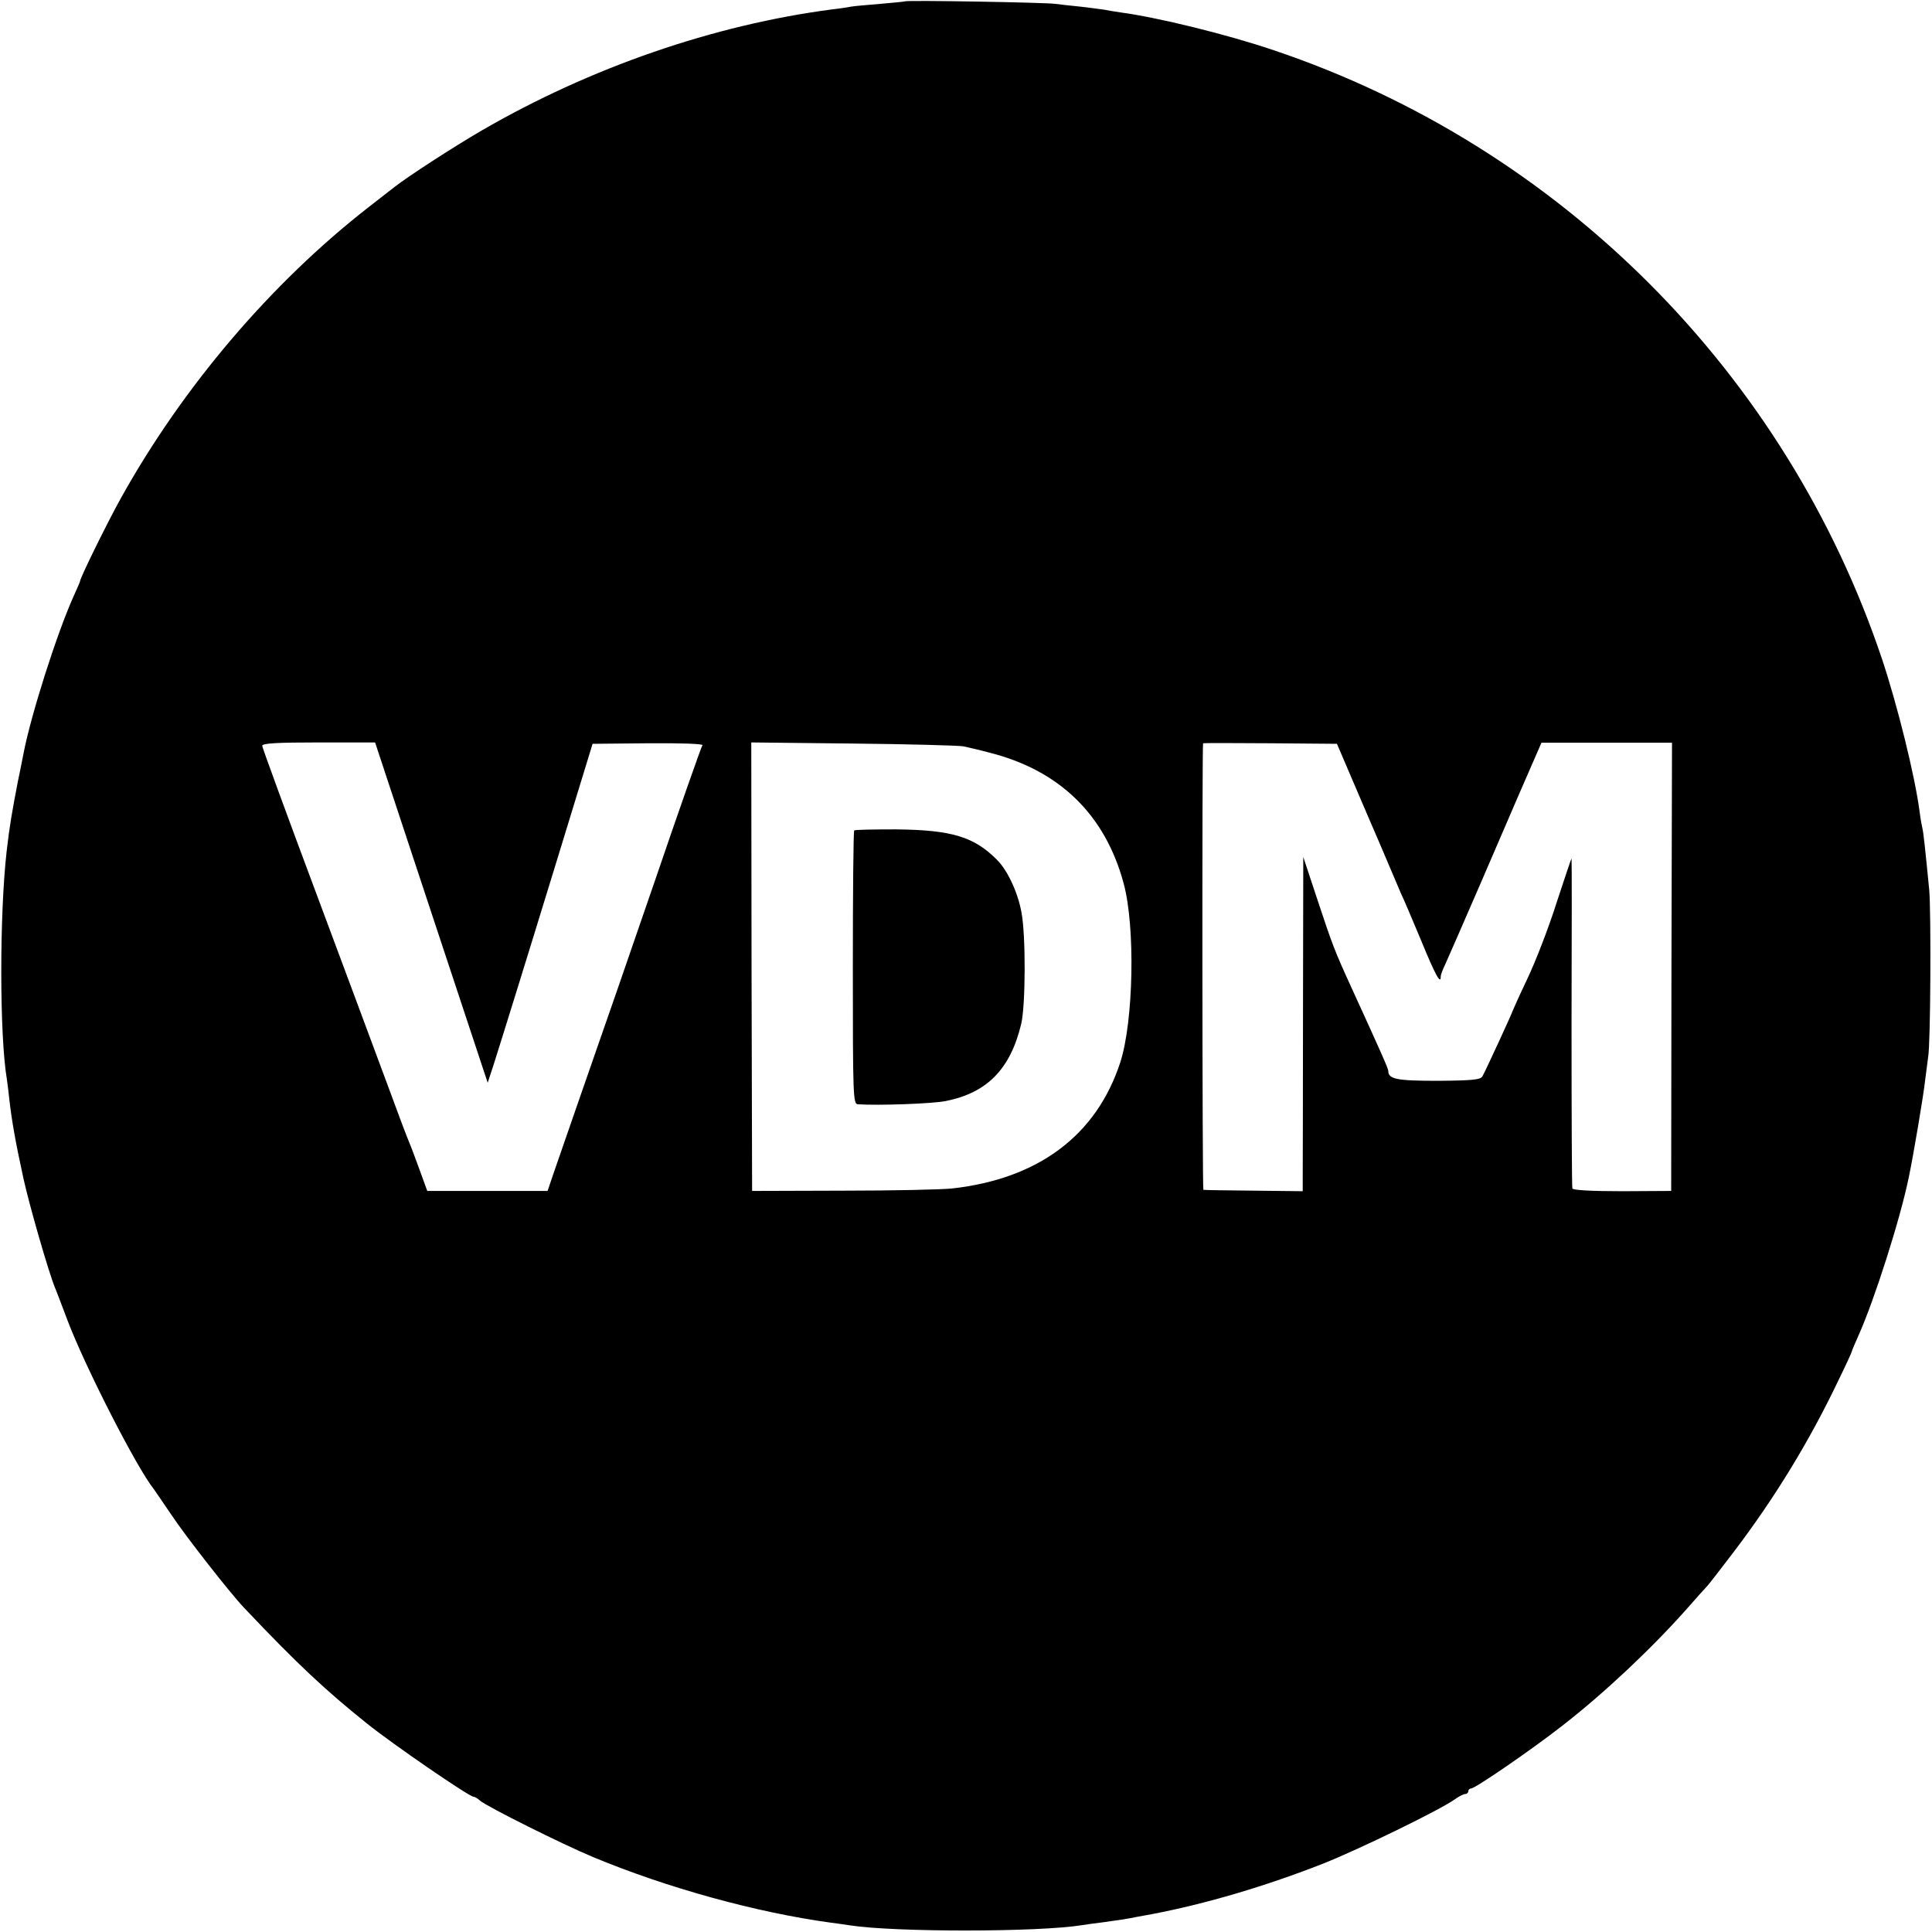
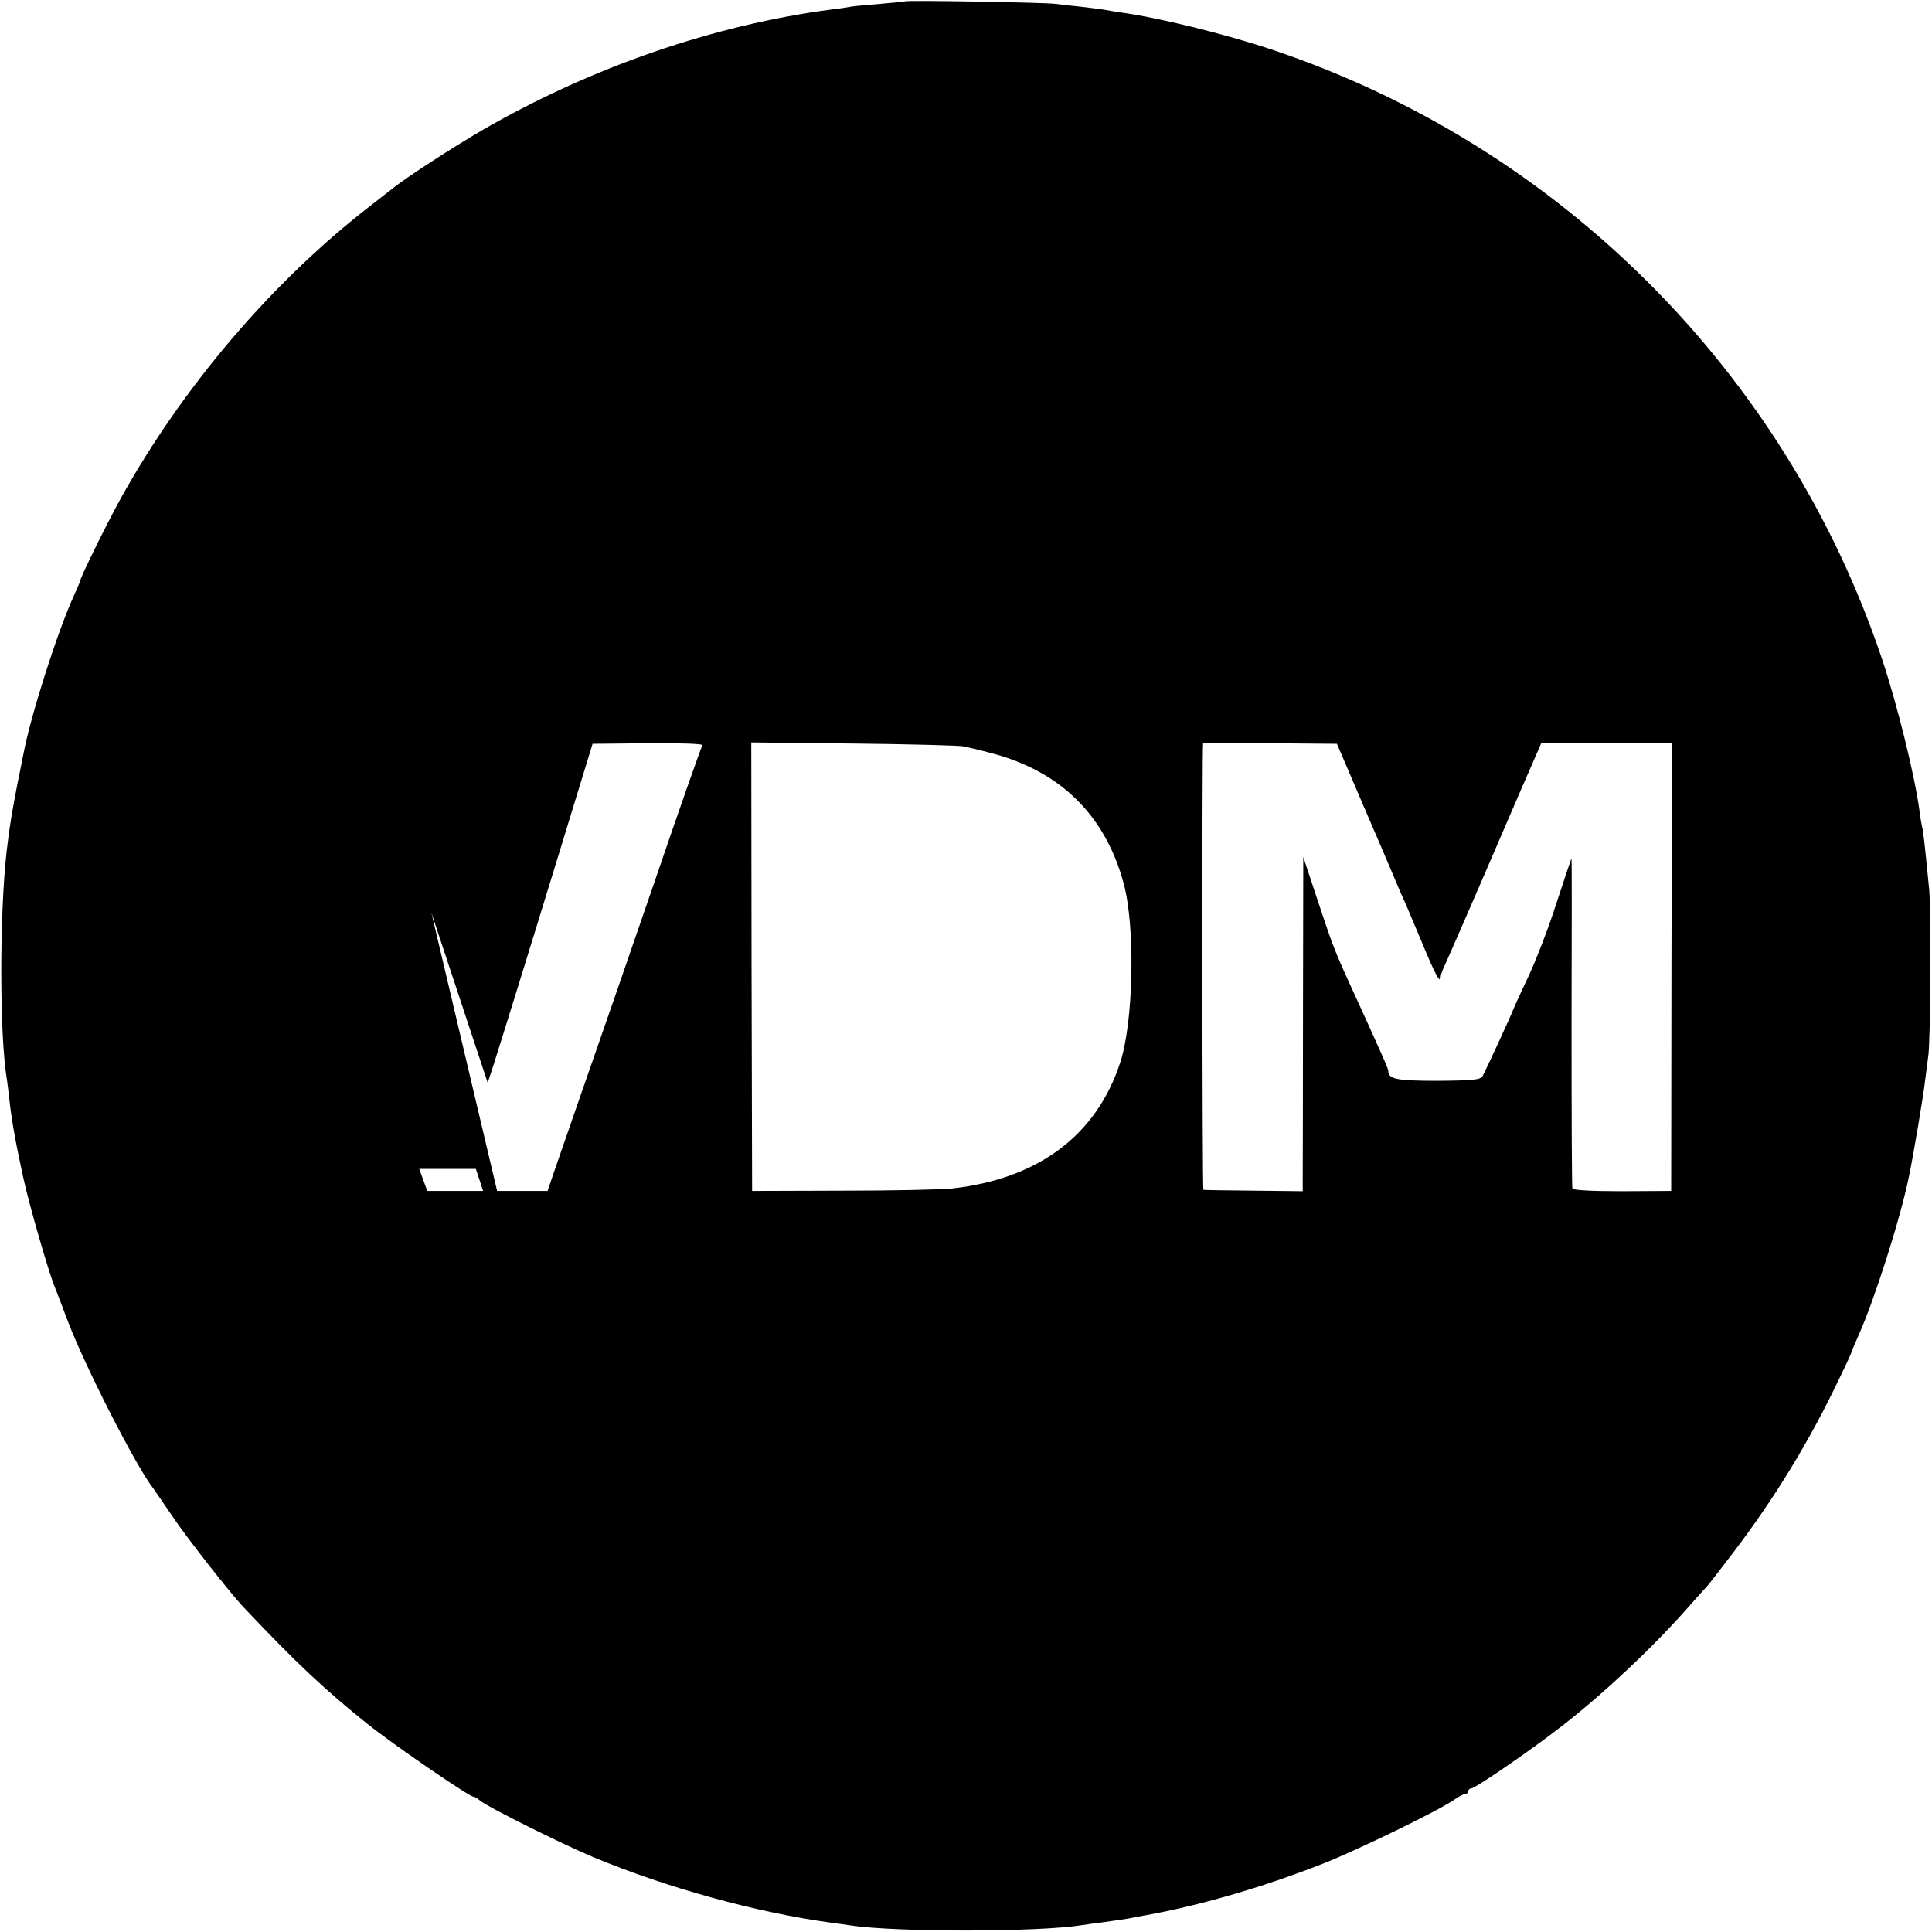
<svg xmlns="http://www.w3.org/2000/svg" version="1.0" width="700pt" height="700pt" viewBox="0 0 700 700" preserveAspectRatio="xMidYMid meet">
  <g transform="translate(0,700) scale(0.1,-0.1)" fill="#000000" stroke="none">
-     <path d="M3278 6995 c-1 -1 -42 -5 -89 -9 -47 -4 -95 -8 -105 -10 -10 -2 -41 -7 -69 -10 -428 -56 -875 -210 -1270 -439 -103 -60 -265 -165 -315 -204 -8 -6 -51 -40 -95 -74 -353 -275 -673 -651 -897 -1054 -48 -86 -148 -289 -148 -301 0 -2 -11 -27 -24 -56 -60 -133 -155 -432 -181 -569 -3 -13 -11 -58 -20 -99 -22 -115 -30 -160 -41 -255 -26 -230 -26 -667 1 -826 2 -13 6 -46 9 -74 9 -78 22 -152 51 -285 21 -96 91 -339 114 -395 5 -11 25 -65 46 -120 63 -166 249 -531 312 -610 4 -6 34 -49 65 -95 52 -78 214 -285 263 -336 192 -203 294 -298 445 -419 92 -74 370 -265 386 -265 4 0 15 -6 23 -14 26 -22 298 -158 411 -205 267 -111 589 -200 859 -237 25 -3 57 -8 71 -10 163 -25 682 -25 842 1 13 2 46 7 73 10 72 10 86 12 120 19 17 3 44 8 60 11 194 37 411 101 622 184 130 52 418 192 473 231 15 11 33 20 39 20 6 0 11 5 11 10 0 6 5 10 10 10 15 0 220 141 330 227 152 118 324 280 450 422 36 41 70 79 76 85 6 6 48 61 94 121 150 197 277 405 383 628 26 53 47 99 47 102 0 2 11 28 24 57 57 127 151 421 182 573 17 81 54 301 59 350 4 33 9 71 11 85 9 46 11 524 4 605 -15 153 -21 210 -25 225 -2 8 -7 35 -10 60 -17 129 -80 384 -136 552 -348 1037 -1167 1857 -2204 2206 -168 57 -420 119 -555 137 -19 3 -46 7 -60 10 -13 2 -52 7 -86 11 -33 3 -74 8 -90 10 -32 5 -540 14 -546 9z m-1715 -3302 l204 -616 21 64 c32 101 101 322 235 759 l124 405 202 2 c119 1 199 -2 196 -7 -5 -8 -89 -247 -170 -485 -56 -162 -96 -278 -138 -400 -64 -183 -204 -587 -231 -665 l-22 -65 -218 0 -218 0 -29 80 c-16 44 -33 89 -38 100 -5 11 -41 106 -79 210 -39 105 -156 420 -261 701 -105 281 -191 516 -191 522 0 9 55 12 204 12 l205 0 204 -617z m1927 603 c19 -4 62 -14 95 -23 254 -64 419 -225 486 -473 43 -157 36 -501 -12 -649 -86 -264 -296 -422 -609 -457 -36 -4 -213 -8 -395 -8 l-330 -1 -2 813 -1 812 366 -4 c202 -2 383 -7 402 -10z m1446 -206 c51 -118 98 -228 105 -245 7 -16 22 -52 34 -80 13 -27 46 -106 75 -175 51 -124 70 -158 70 -129 0 7 7 26 15 42 7 15 66 150 131 300 64 149 128 297 141 327 13 30 36 83 51 117 l27 62 236 0 237 0 -2 -812 -1 -812 -177 -1 c-116 0 -179 4 -181 10 -2 6 -3 278 -3 604 1 325 1 592 0 592 -1 0 -25 -72 -54 -160 -28 -89 -76 -213 -106 -276 -30 -63 -54 -117 -54 -118 0 -4 -97 -215 -109 -236 -7 -12 -36 -15 -161 -16 -150 0 -180 6 -180 36 0 8 -26 67 -135 305 -60 131 -69 156 -120 310 l-53 160 -1 -555 c0 -305 -1 -578 -1 -605 l0 -51 -177 2 c-98 1 -180 2 -183 3 -4 1 -5 1611 -1 1618 0 1 110 1 243 0 l242 -2 92 -215z" />
-     <path d="M3095 3991 c-3 -2 -5 -226 -5 -498 0 -462 1 -493 18 -494 74 -5 274 2 320 12 149 30 233 116 272 279 16 67 17 321 1 404 -13 73 -51 153 -88 190 -83 84 -164 109 -366 111 -81 0 -150 -1 -152 -4z" />
+     <path d="M3278 6995 c-1 -1 -42 -5 -89 -9 -47 -4 -95 -8 -105 -10 -10 -2 -41 -7 -69 -10 -428 -56 -875 -210 -1270 -439 -103 -60 -265 -165 -315 -204 -8 -6 -51 -40 -95 -74 -353 -275 -673 -651 -897 -1054 -48 -86 -148 -289 -148 -301 0 -2 -11 -27 -24 -56 -60 -133 -155 -432 -181 -569 -3 -13 -11 -58 -20 -99 -22 -115 -30 -160 -41 -255 -26 -230 -26 -667 1 -826 2 -13 6 -46 9 -74 9 -78 22 -152 51 -285 21 -96 91 -339 114 -395 5 -11 25 -65 46 -120 63 -166 249 -531 312 -610 4 -6 34 -49 65 -95 52 -78 214 -285 263 -336 192 -203 294 -298 445 -419 92 -74 370 -265 386 -265 4 0 15 -6 23 -14 26 -22 298 -158 411 -205 267 -111 589 -200 859 -237 25 -3 57 -8 71 -10 163 -25 682 -25 842 1 13 2 46 7 73 10 72 10 86 12 120 19 17 3 44 8 60 11 194 37 411 101 622 184 130 52 418 192 473 231 15 11 33 20 39 20 6 0 11 5 11 10 0 6 5 10 10 10 15 0 220 141 330 227 152 118 324 280 450 422 36 41 70 79 76 85 6 6 48 61 94 121 150 197 277 405 383 628 26 53 47 99 47 102 0 2 11 28 24 57 57 127 151 421 182 573 17 81 54 301 59 350 4 33 9 71 11 85 9 46 11 524 4 605 -15 153 -21 210 -25 225 -2 8 -7 35 -10 60 -17 129 -80 384 -136 552 -348 1037 -1167 1857 -2204 2206 -168 57 -420 119 -555 137 -19 3 -46 7 -60 10 -13 2 -52 7 -86 11 -33 3 -74 8 -90 10 -32 5 -540 14 -546 9z m-1715 -3302 l204 -616 21 64 c32 101 101 322 235 759 l124 405 202 2 c119 1 199 -2 196 -7 -5 -8 -89 -247 -170 -485 -56 -162 -96 -278 -138 -400 -64 -183 -204 -587 -231 -665 l-22 -65 -218 0 -218 0 -29 80 l205 0 204 -617z m1927 603 c19 -4 62 -14 95 -23 254 -64 419 -225 486 -473 43 -157 36 -501 -12 -649 -86 -264 -296 -422 -609 -457 -36 -4 -213 -8 -395 -8 l-330 -1 -2 813 -1 812 366 -4 c202 -2 383 -7 402 -10z m1446 -206 c51 -118 98 -228 105 -245 7 -16 22 -52 34 -80 13 -27 46 -106 75 -175 51 -124 70 -158 70 -129 0 7 7 26 15 42 7 15 66 150 131 300 64 149 128 297 141 327 13 30 36 83 51 117 l27 62 236 0 237 0 -2 -812 -1 -812 -177 -1 c-116 0 -179 4 -181 10 -2 6 -3 278 -3 604 1 325 1 592 0 592 -1 0 -25 -72 -54 -160 -28 -89 -76 -213 -106 -276 -30 -63 -54 -117 -54 -118 0 -4 -97 -215 -109 -236 -7 -12 -36 -15 -161 -16 -150 0 -180 6 -180 36 0 8 -26 67 -135 305 -60 131 -69 156 -120 310 l-53 160 -1 -555 c0 -305 -1 -578 -1 -605 l0 -51 -177 2 c-98 1 -180 2 -183 3 -4 1 -5 1611 -1 1618 0 1 110 1 243 0 l242 -2 92 -215z" />
  </g>
</svg>